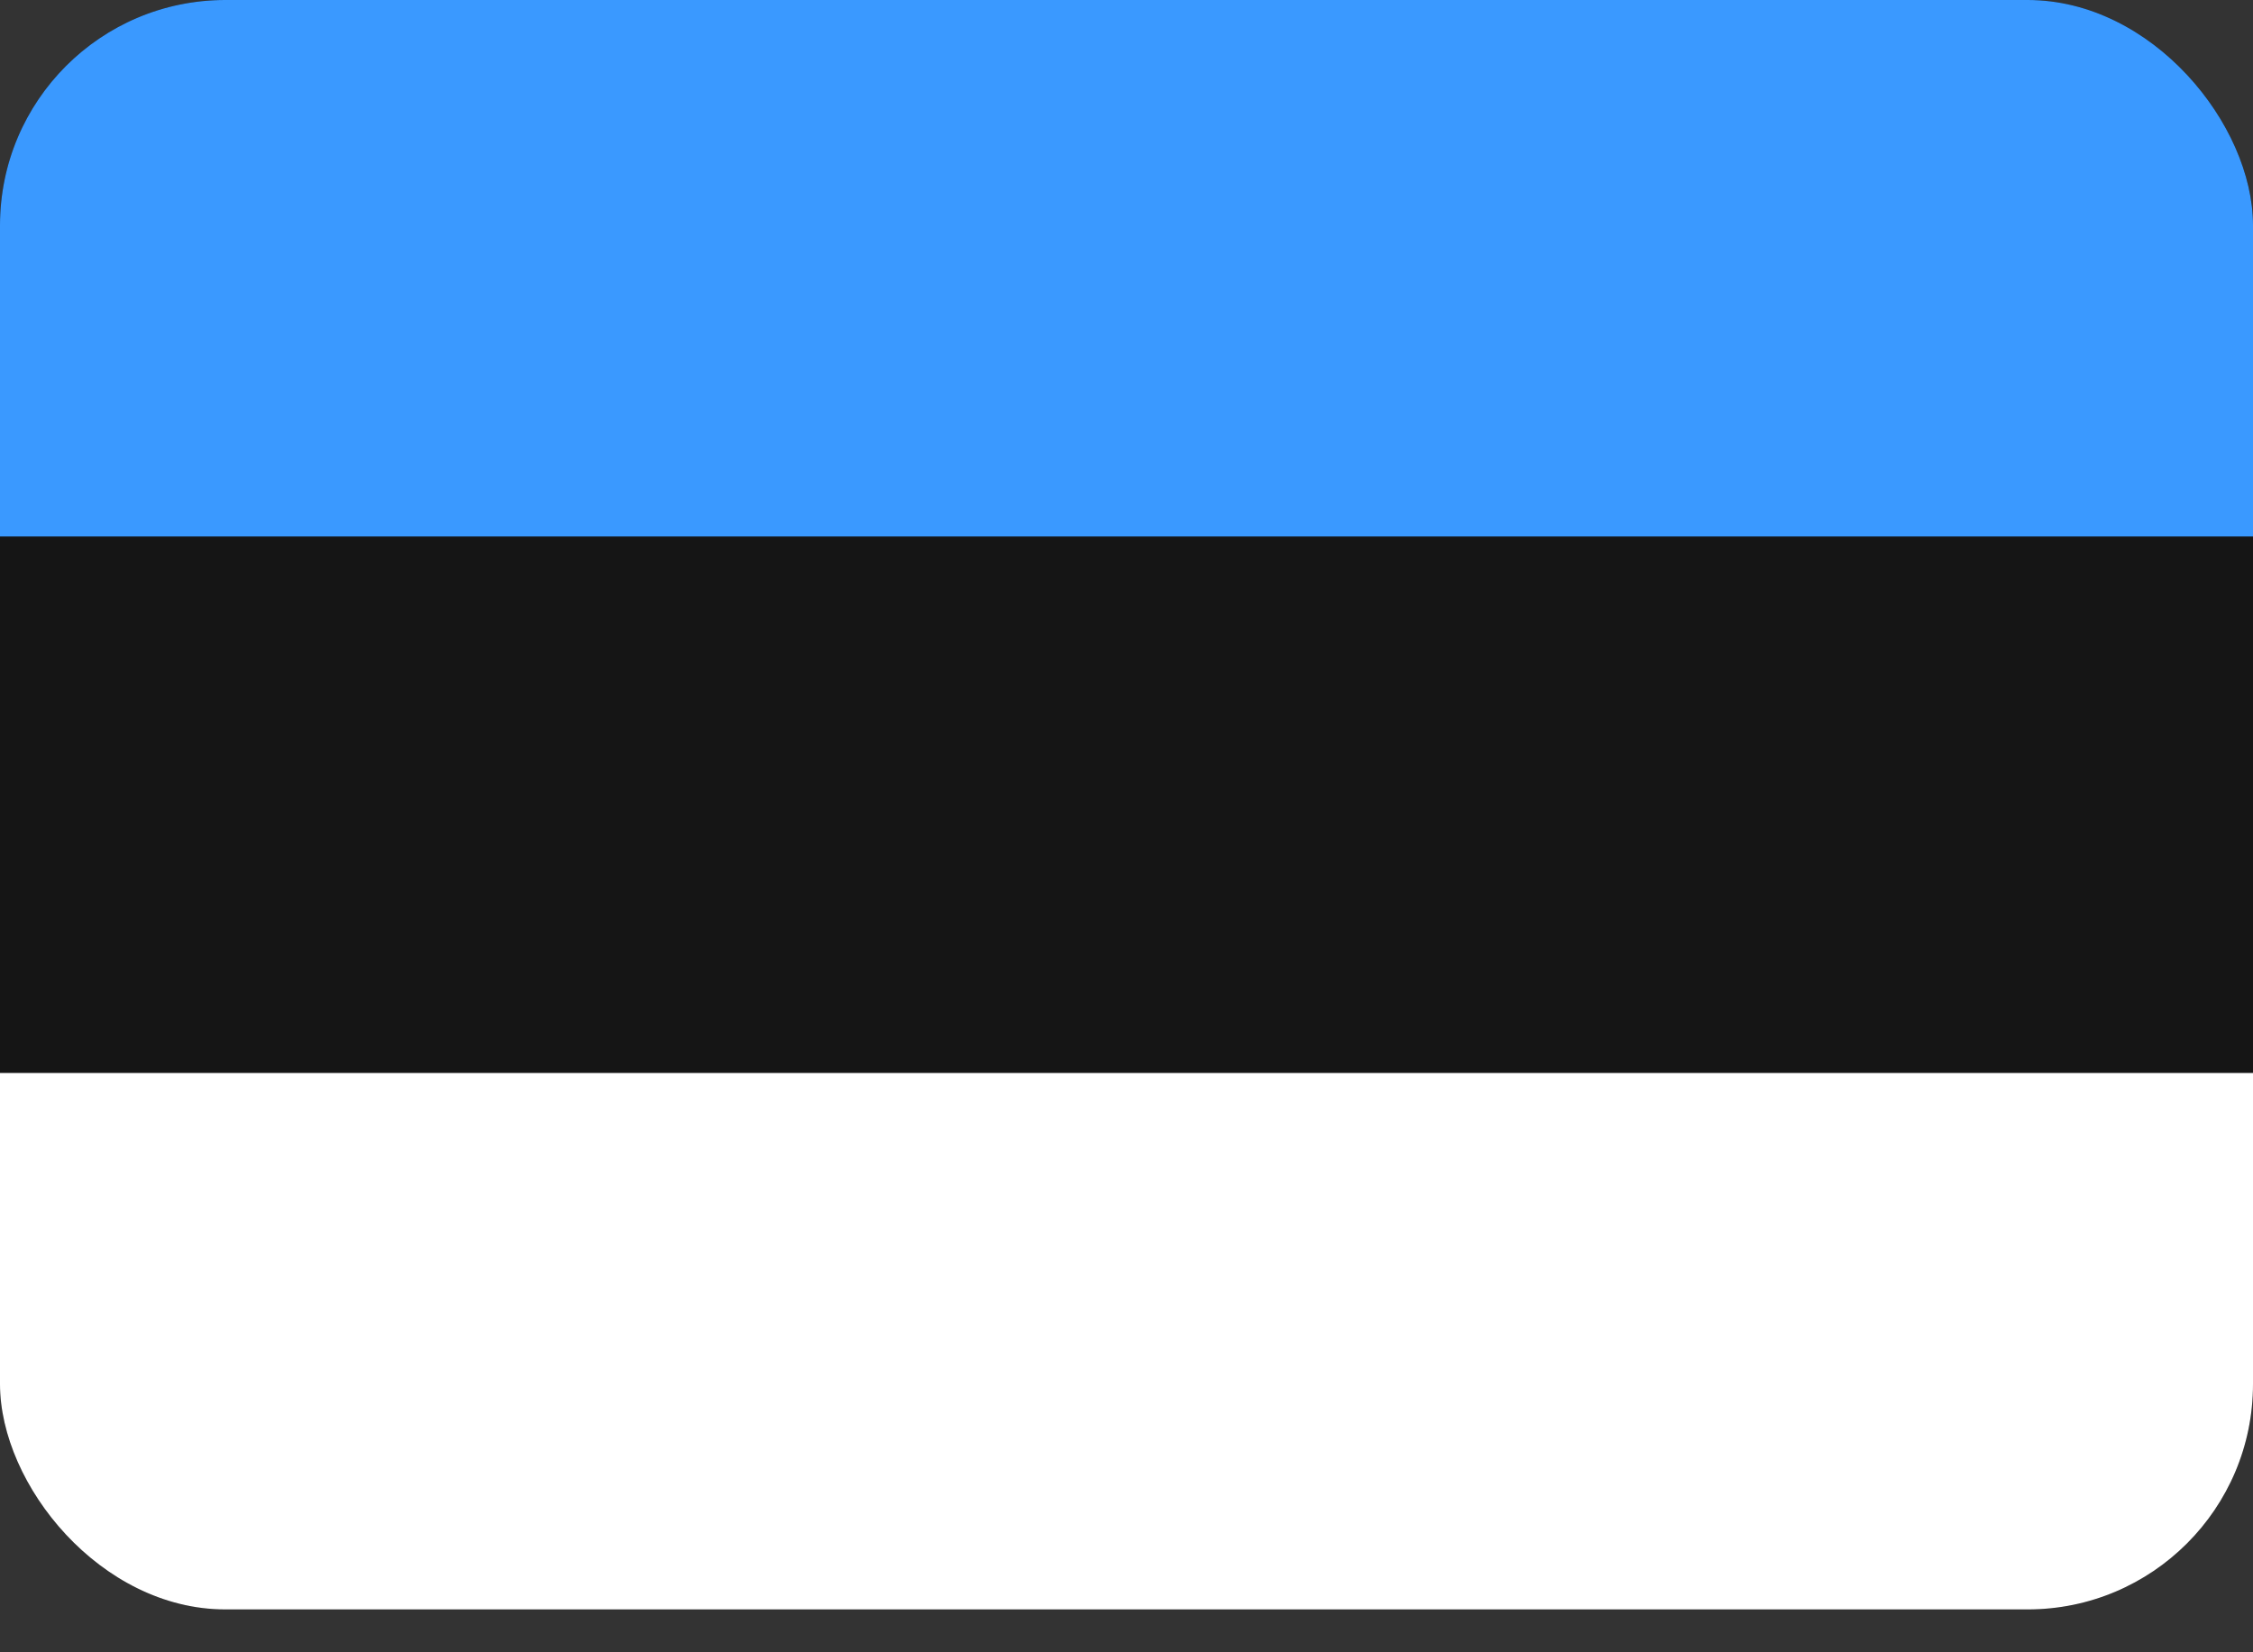
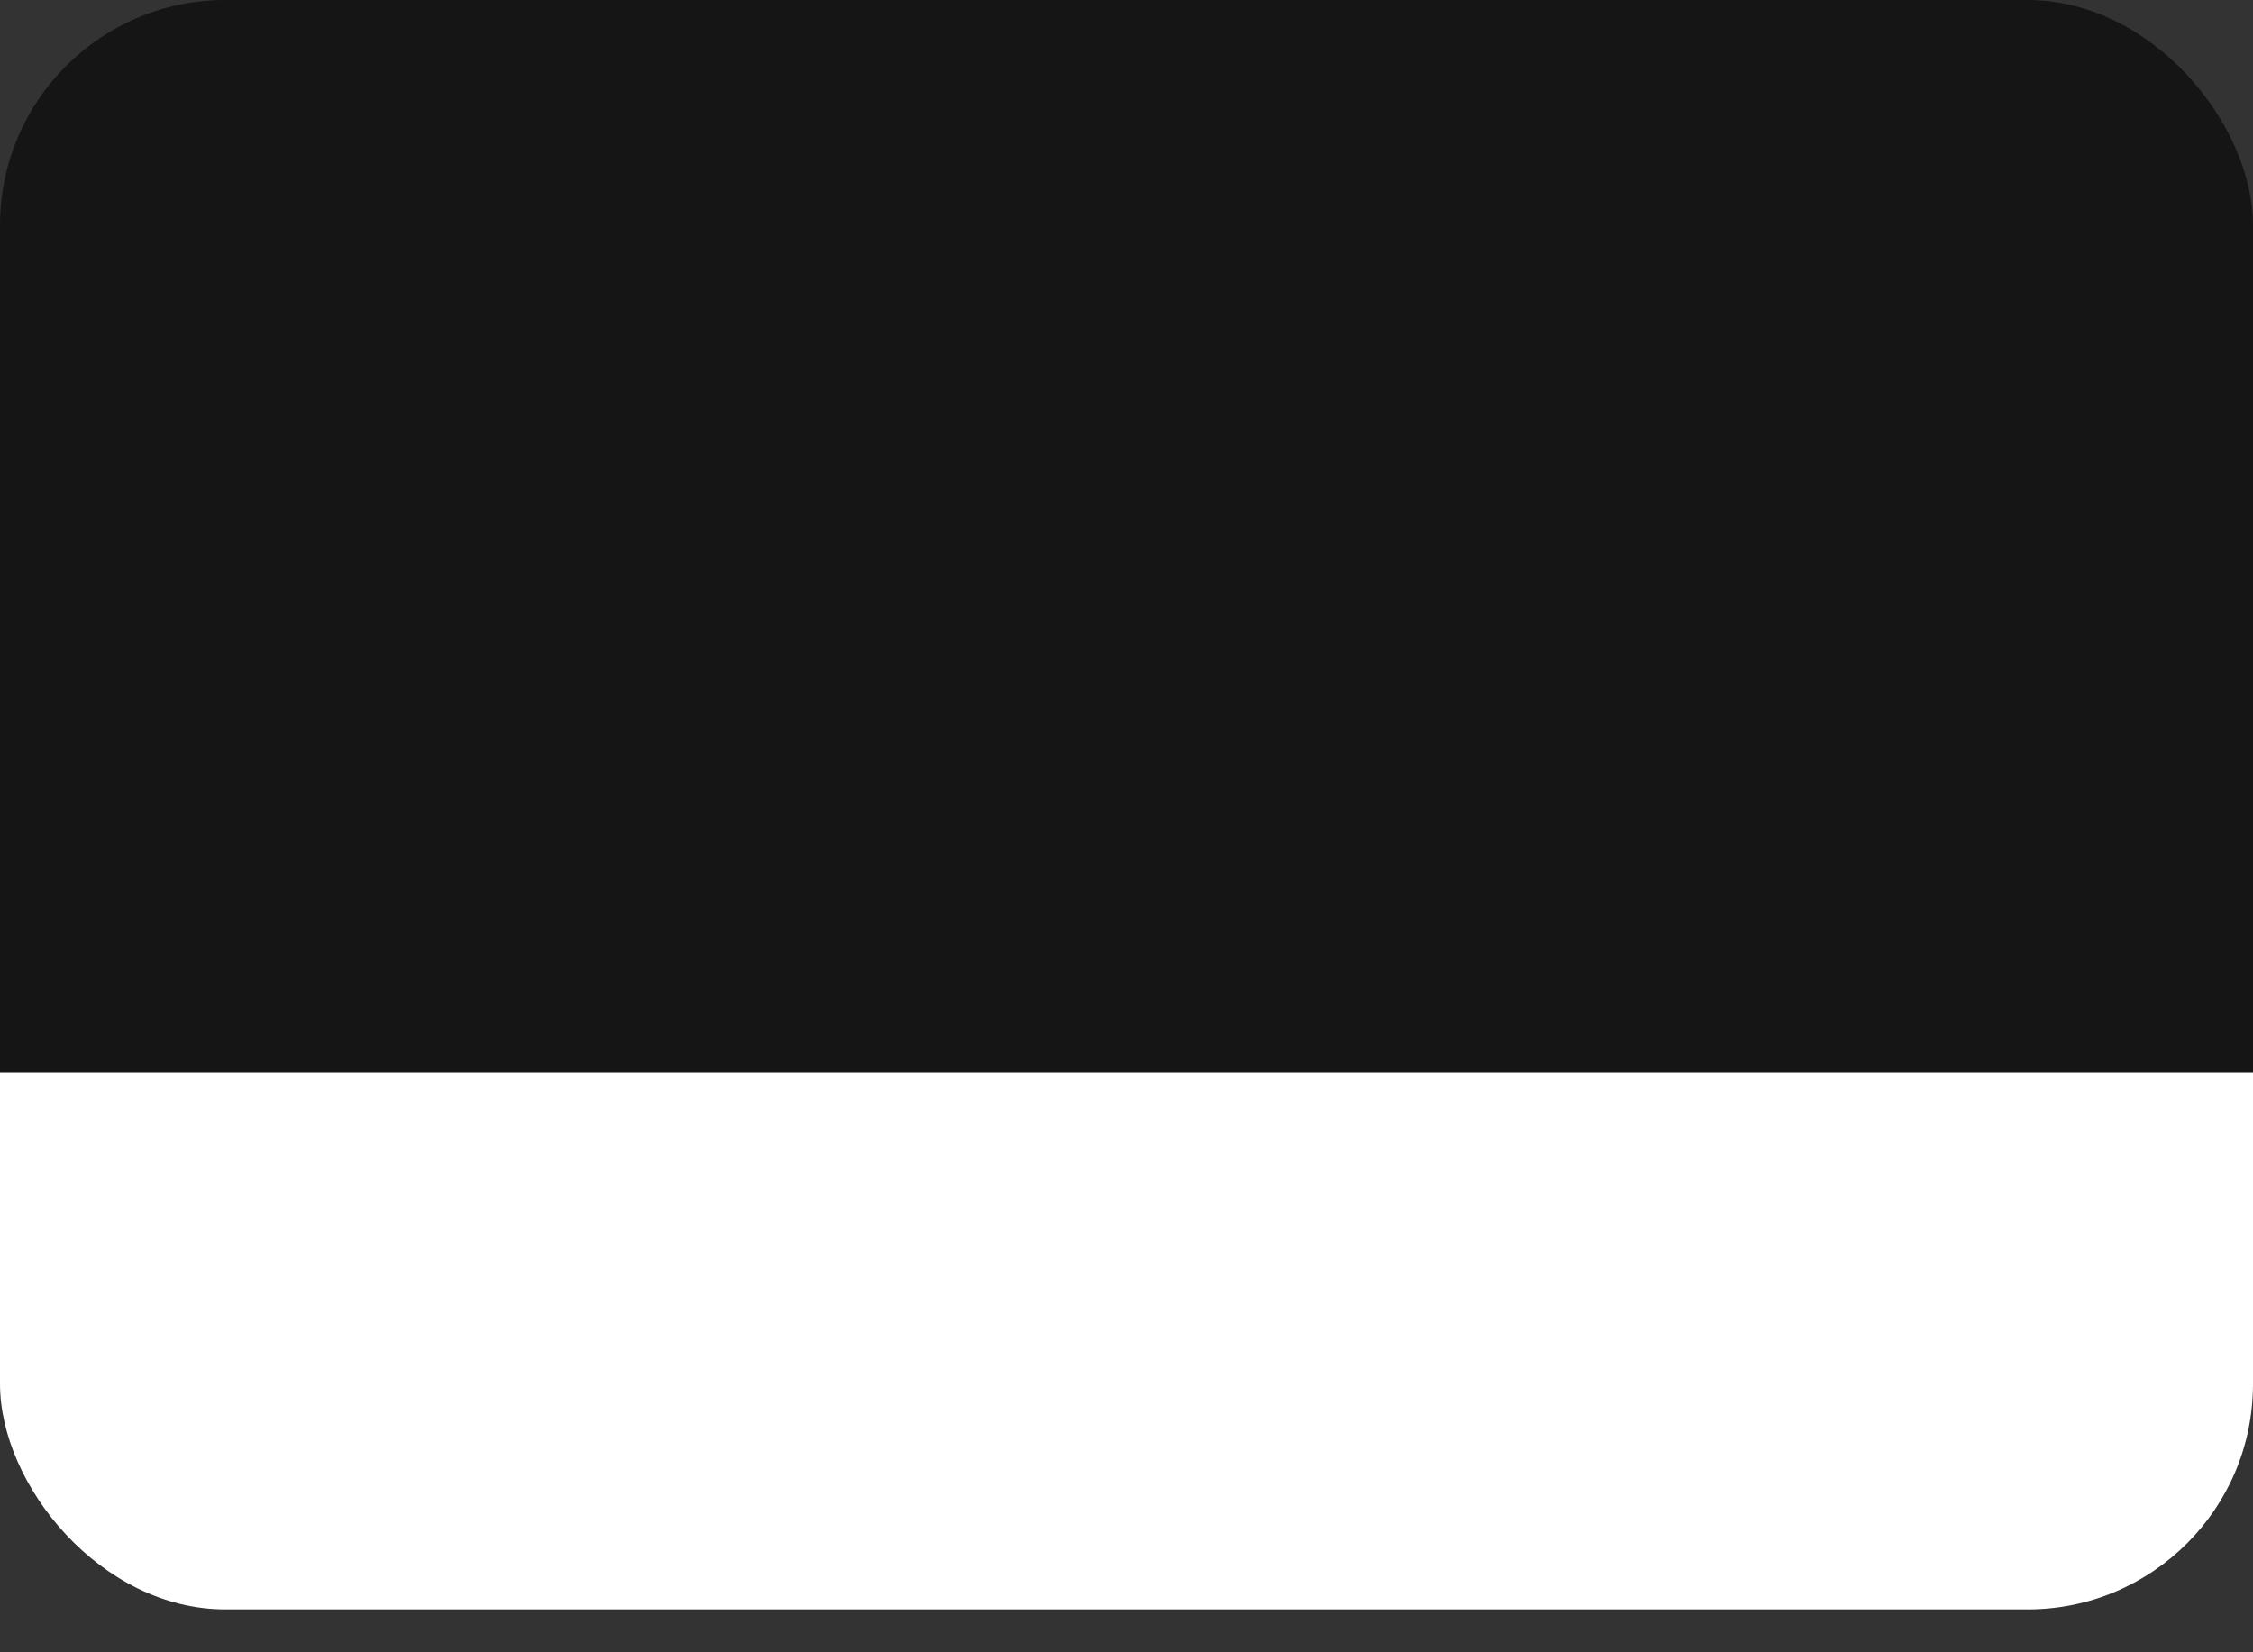
<svg xmlns="http://www.w3.org/2000/svg" width="30" height="22" viewBox="0 0 30 22" fill="none">
  <rect x="0" y="0" width="30" height="22" fill="#333333" stroke="none" />
  <g clip-path="url(#clip0_1235_22318)">
    <path d="M27.143 0H2.857C1.279 0 0 1.279 0 2.857V18.571C0 20.149 1.279 21.429 2.857 21.429H27.143C28.721 21.429 30 20.149 30 18.571V2.857C30 1.279 28.721 0 27.143 0Z" fill="#151515" />
    <path fill-rule="evenodd" clip-rule="evenodd" d="M0 14.286H30V21.429H0V14.286Z" fill="white" />
-     <path fill-rule="evenodd" clip-rule="evenodd" d="M0 0H30V7.143H0V0Z" fill="#3A99FF" />
  </g>
  <defs>
    <clipPath id="clip0_1235_22318">
      <rect width="30" height="21.429" rx="3" fill="white" />
    </clipPath>
  </defs>
</svg>